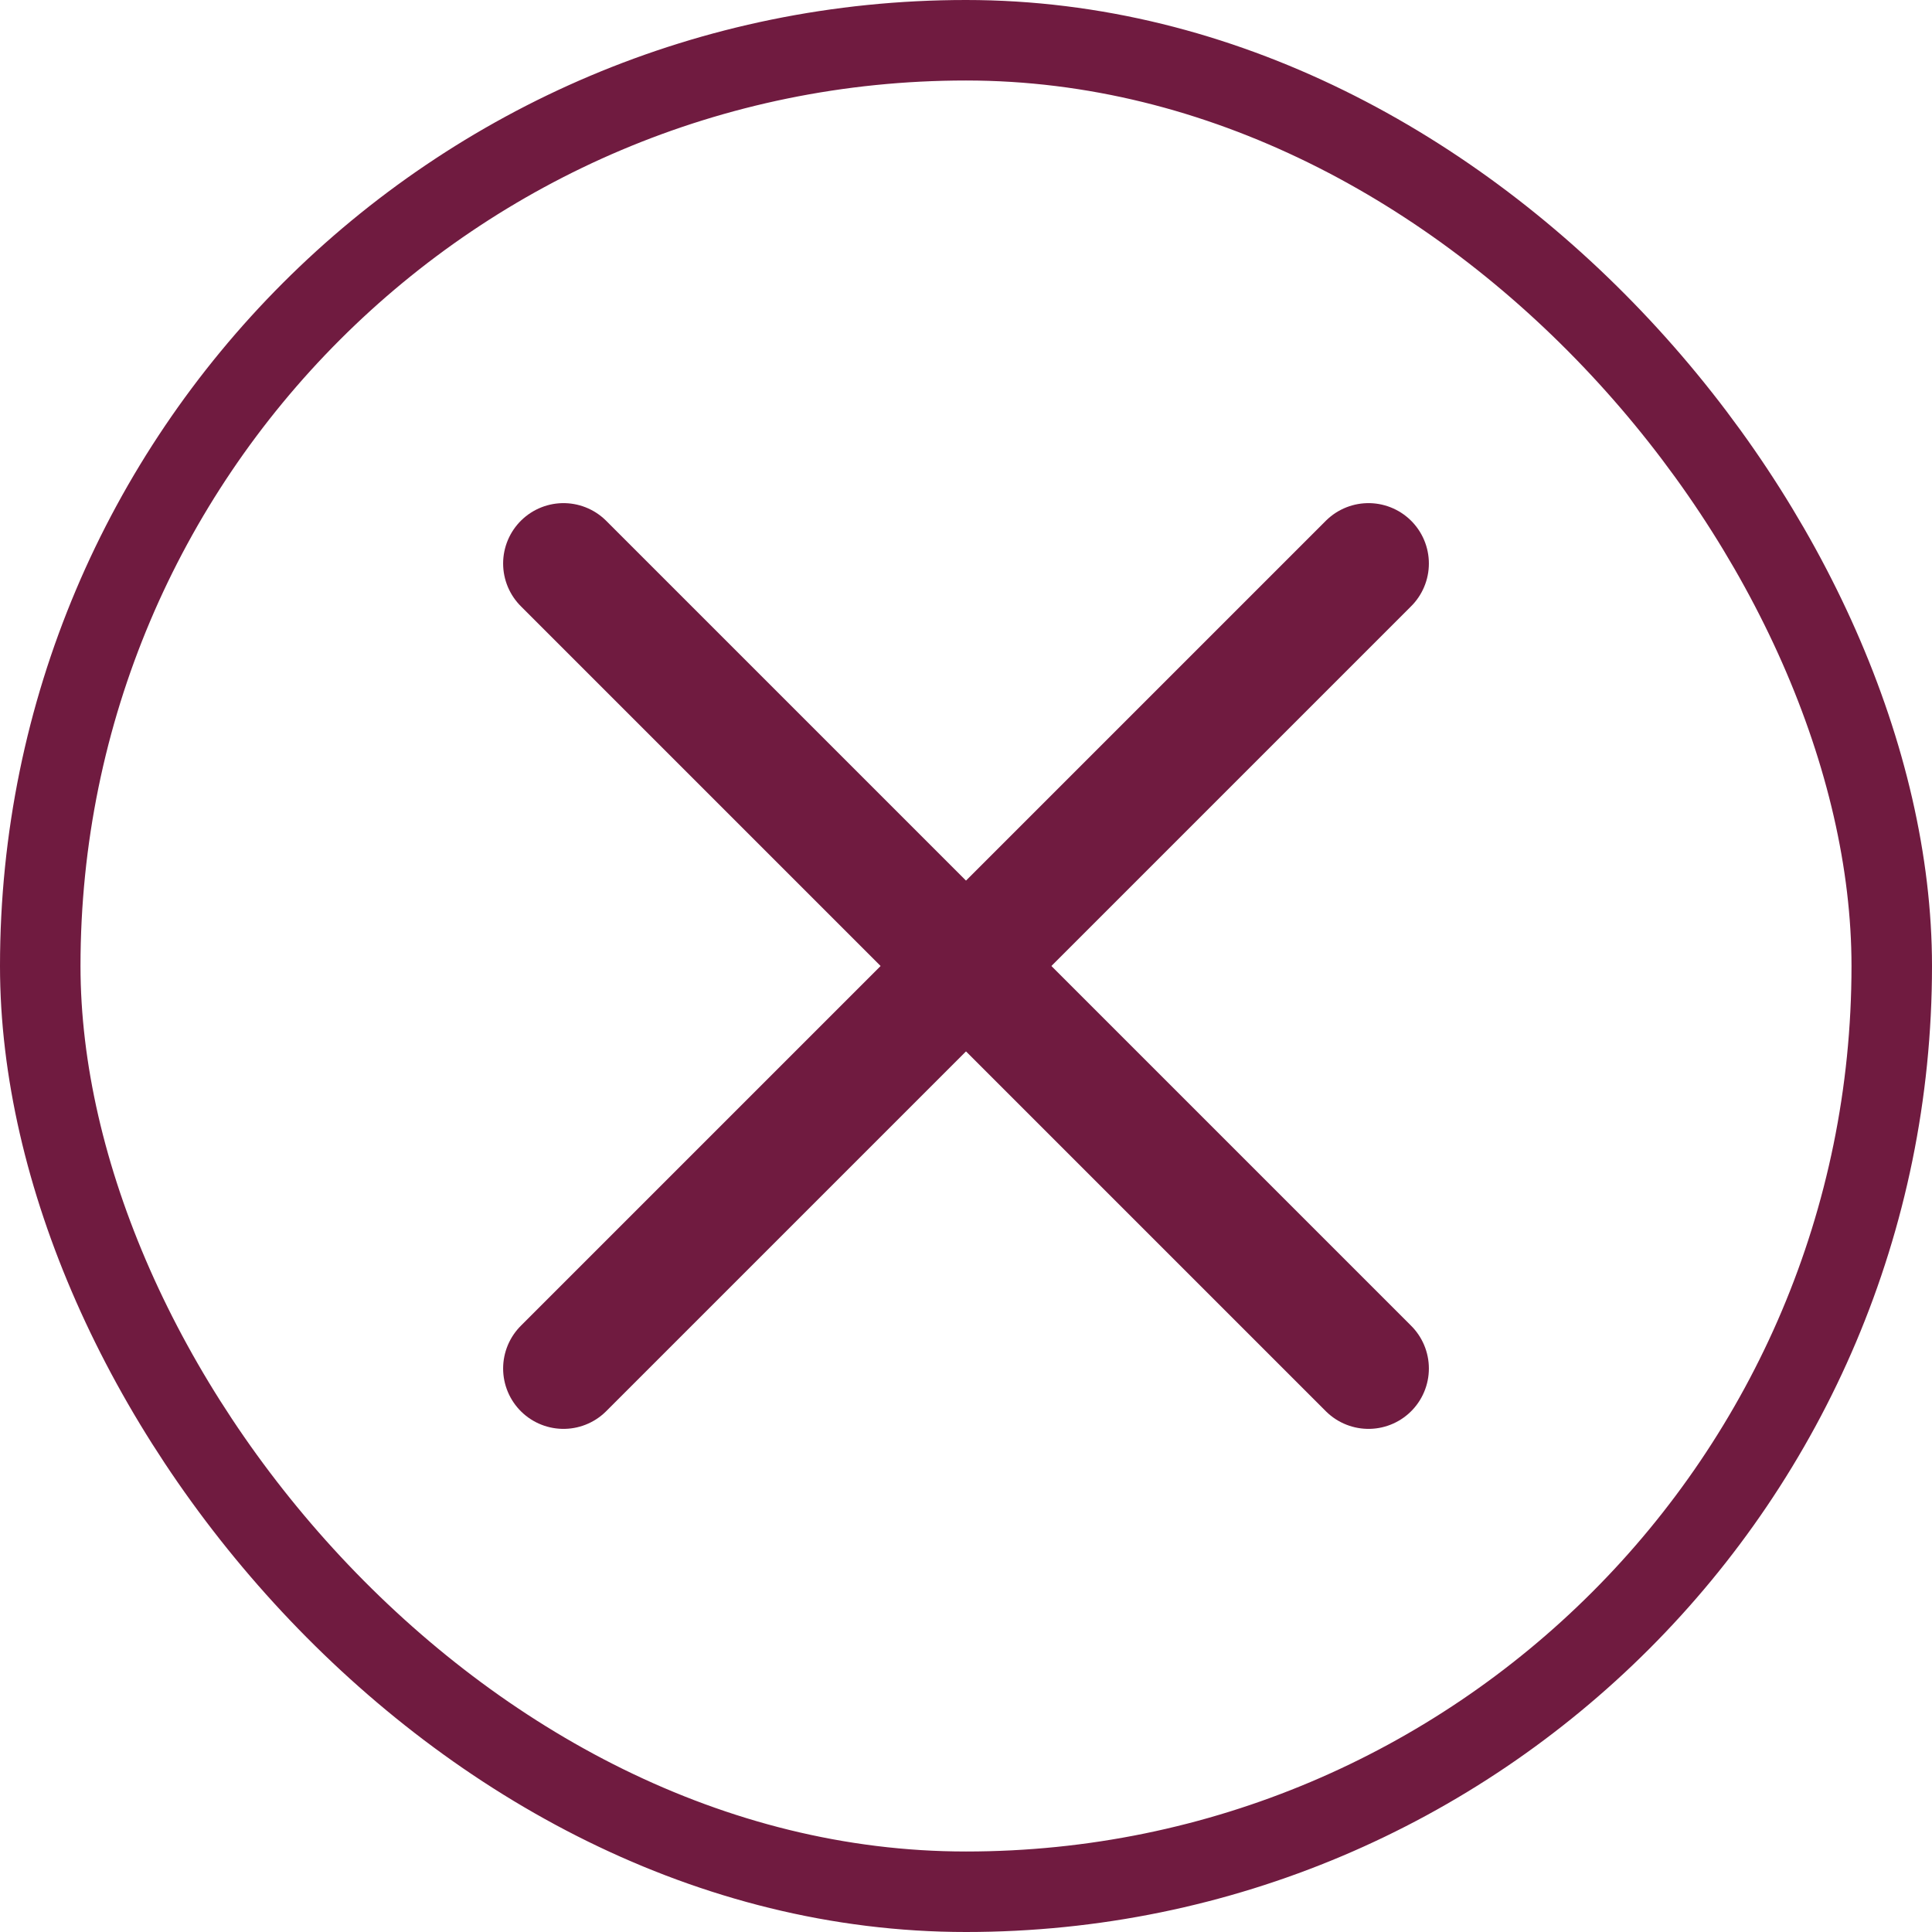
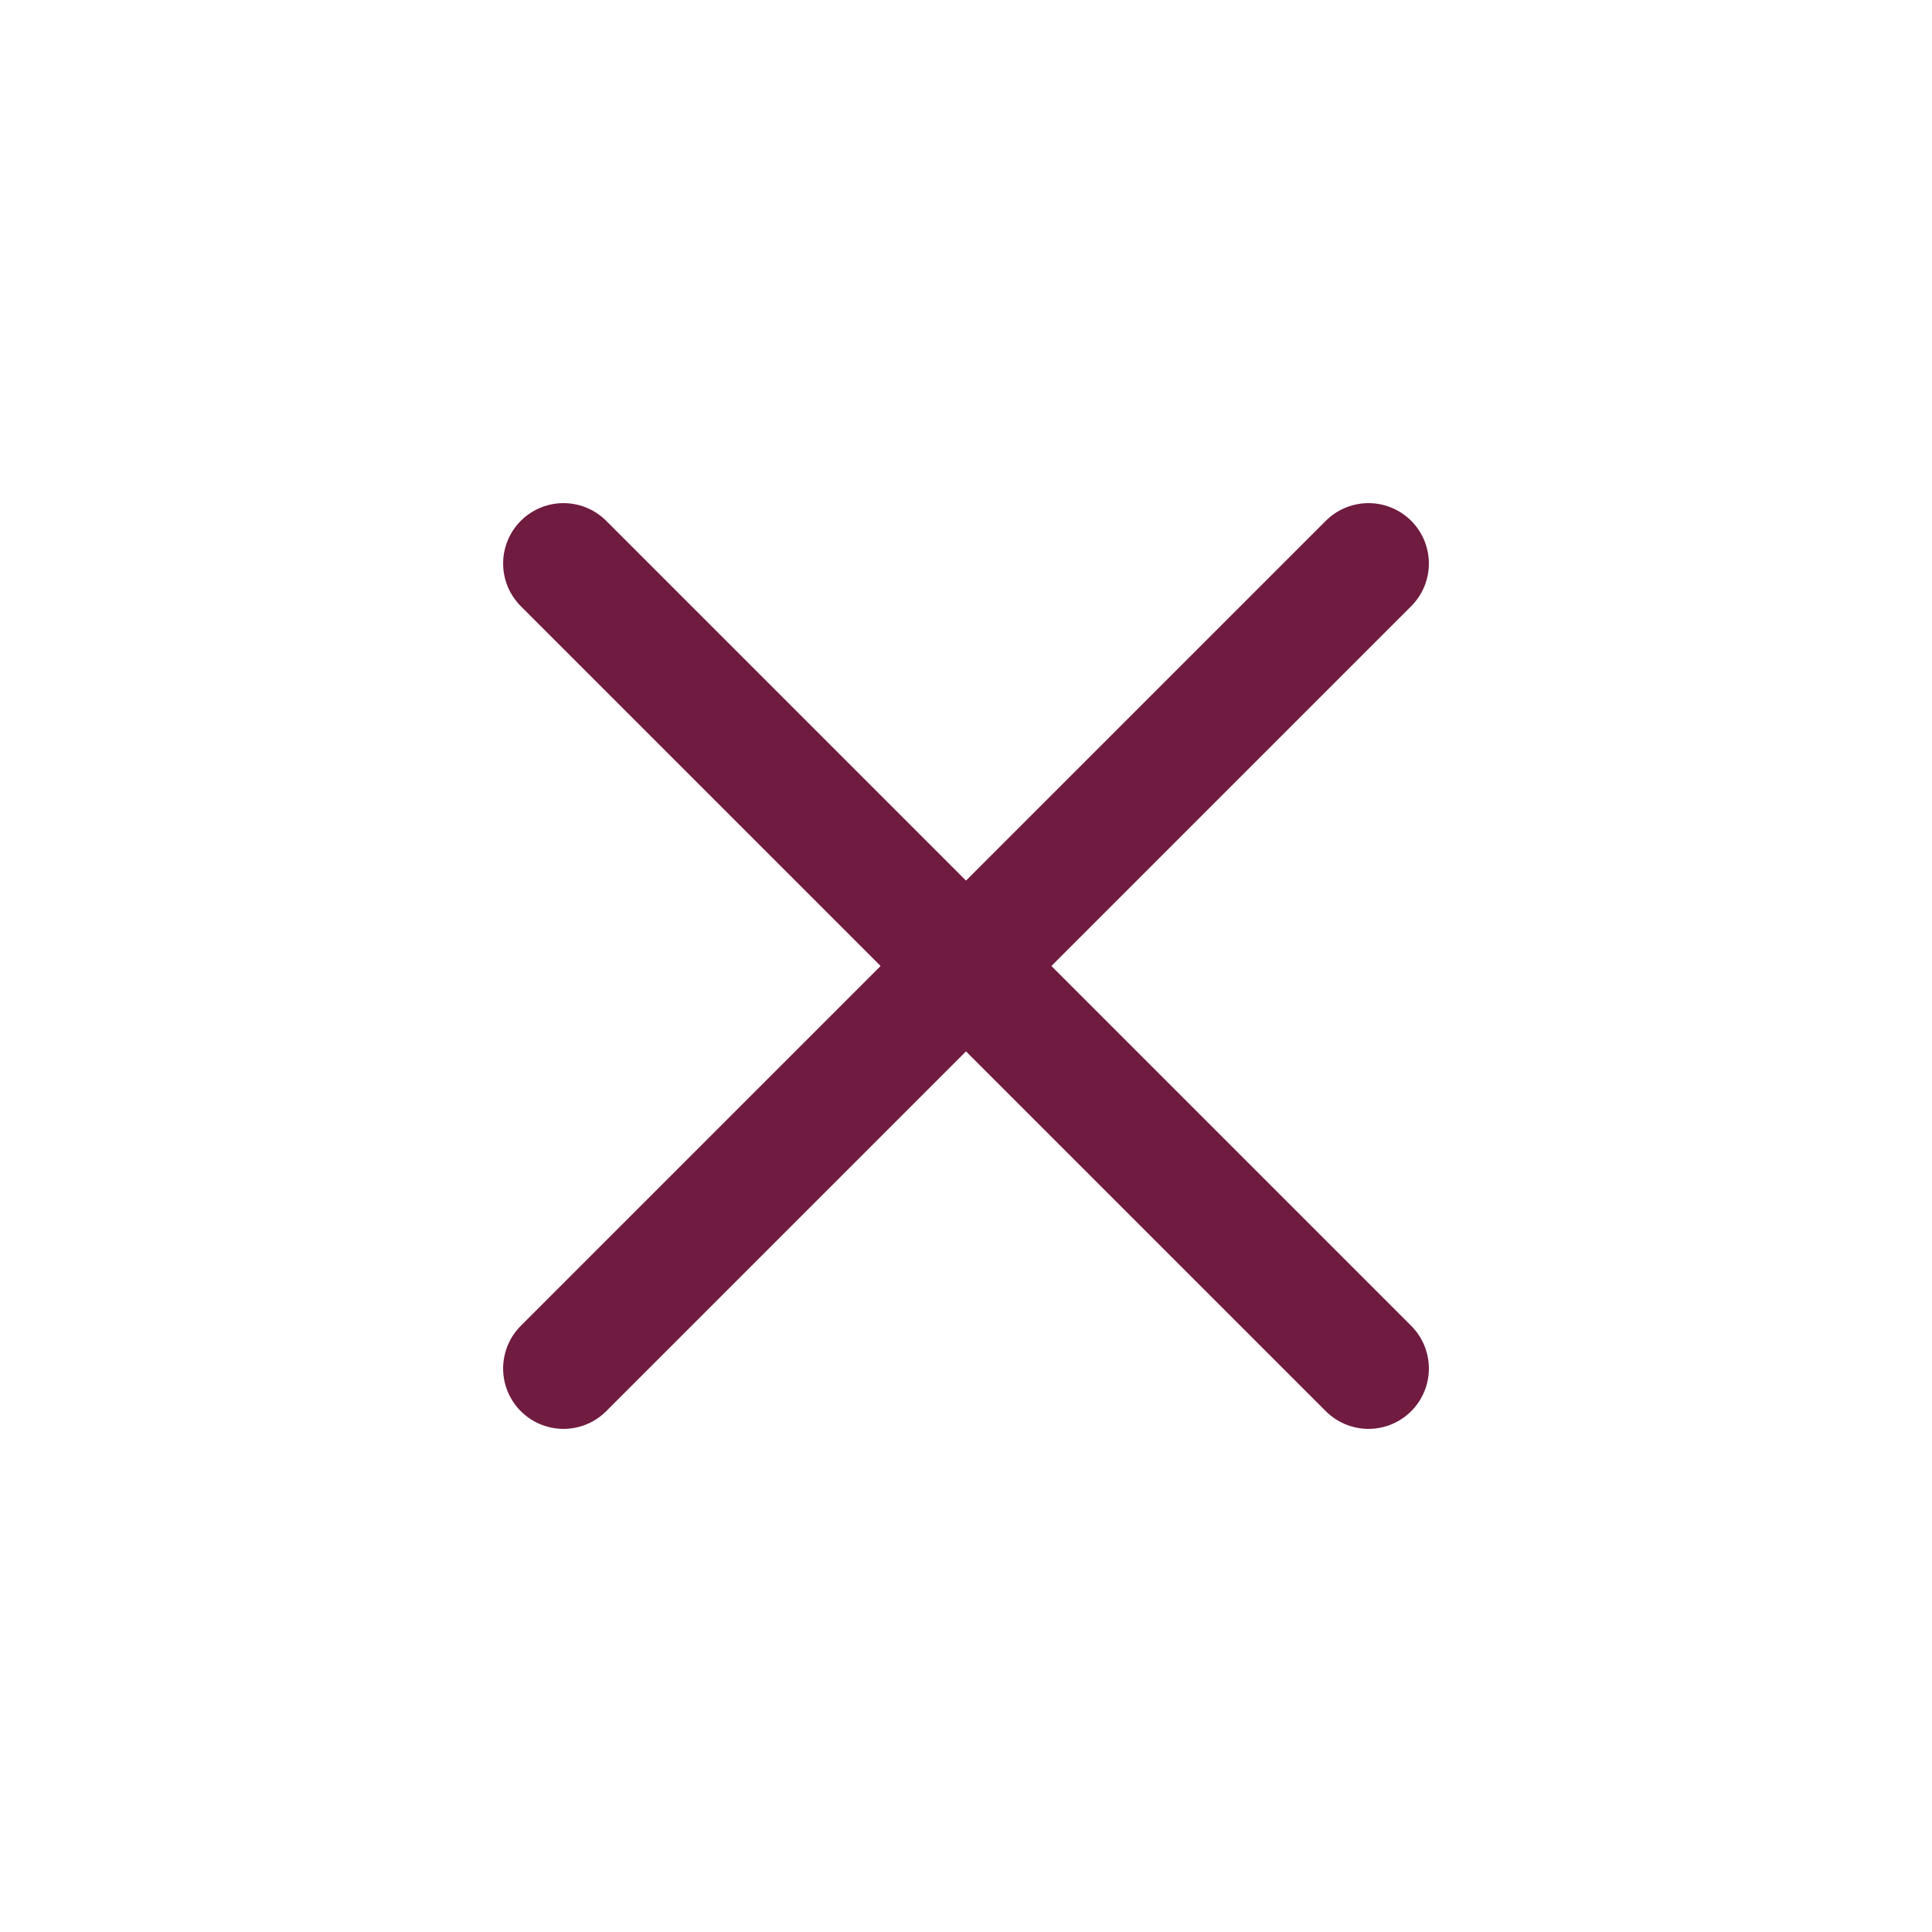
<svg xmlns="http://www.w3.org/2000/svg" width="24" height="24" viewBox="0 0 24 24" fill="none">
  <g id="ico-close">
-     <rect x="0.5" y="0.5" width="23" height="23" rx="11.5" stroke="#701B40" />
    <path id="Vector" d="M17 7L7 17" stroke="#701B40" stroke-width="1.5" stroke-linecap="round" stroke-linejoin="round" />
    <path id="Vector_2" d="M7 7L17 17" stroke="#701B40" stroke-width="1.5" stroke-linecap="round" stroke-linejoin="round" />
  </g>
</svg>